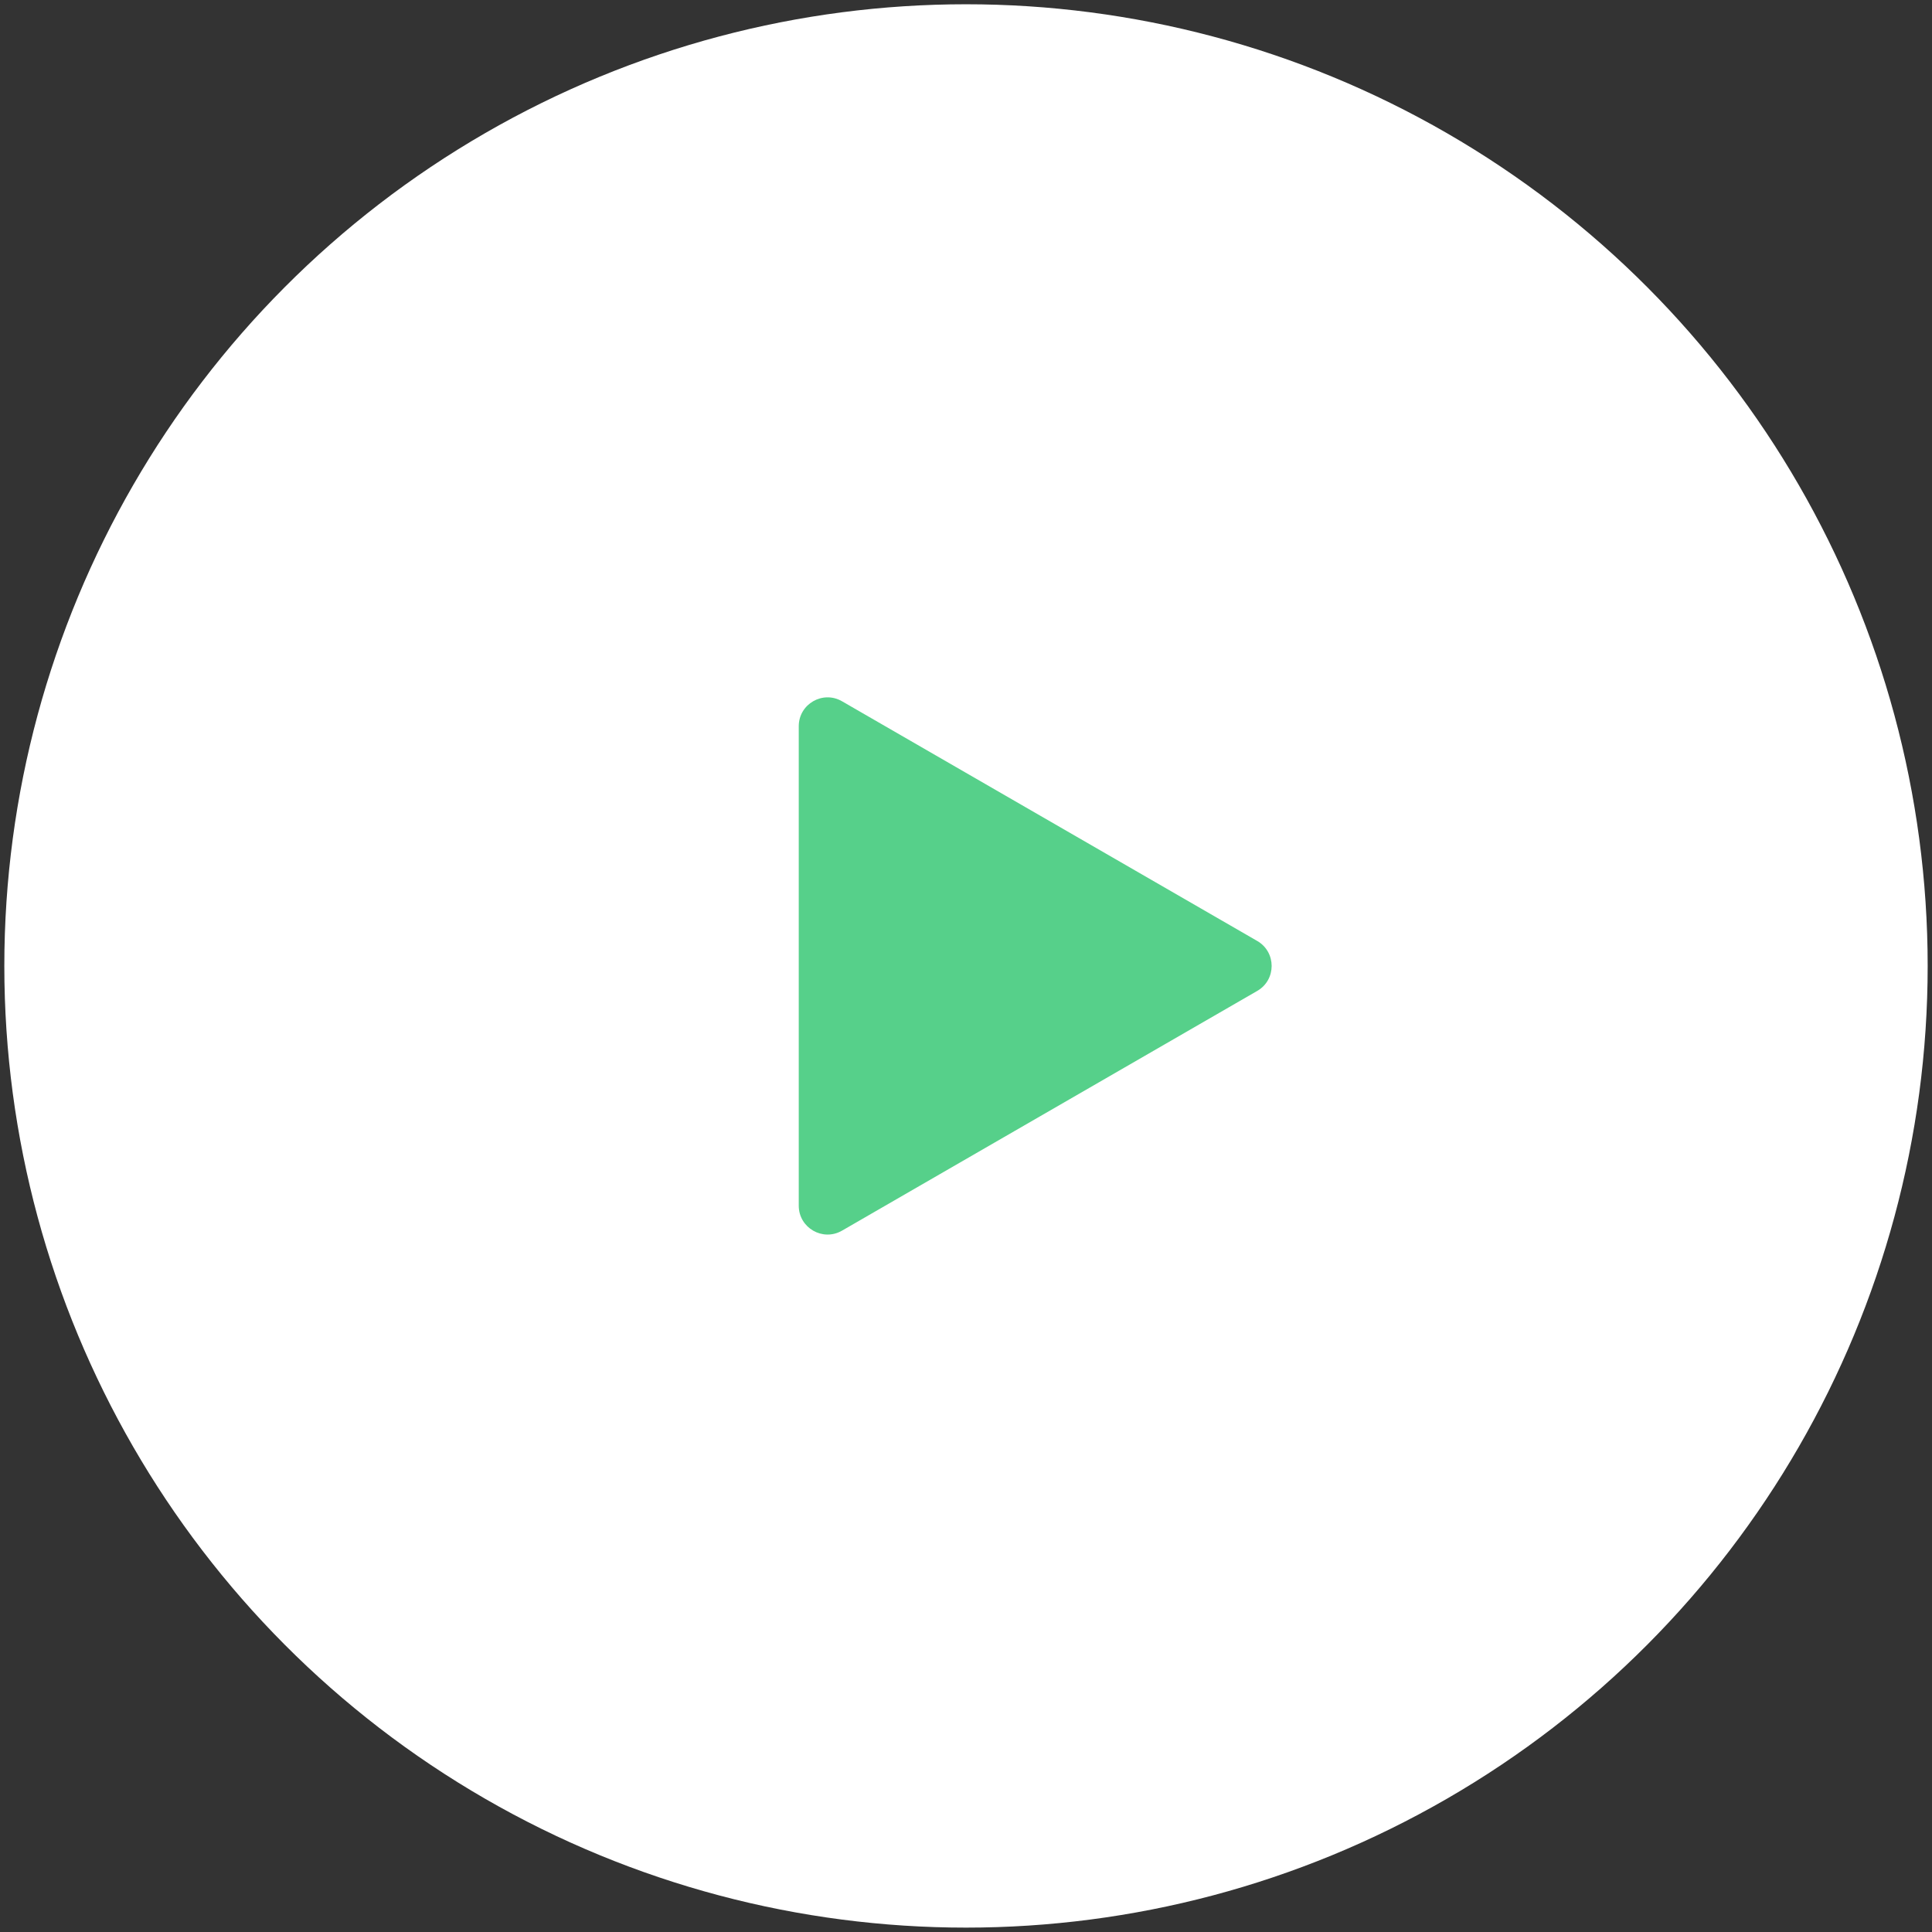
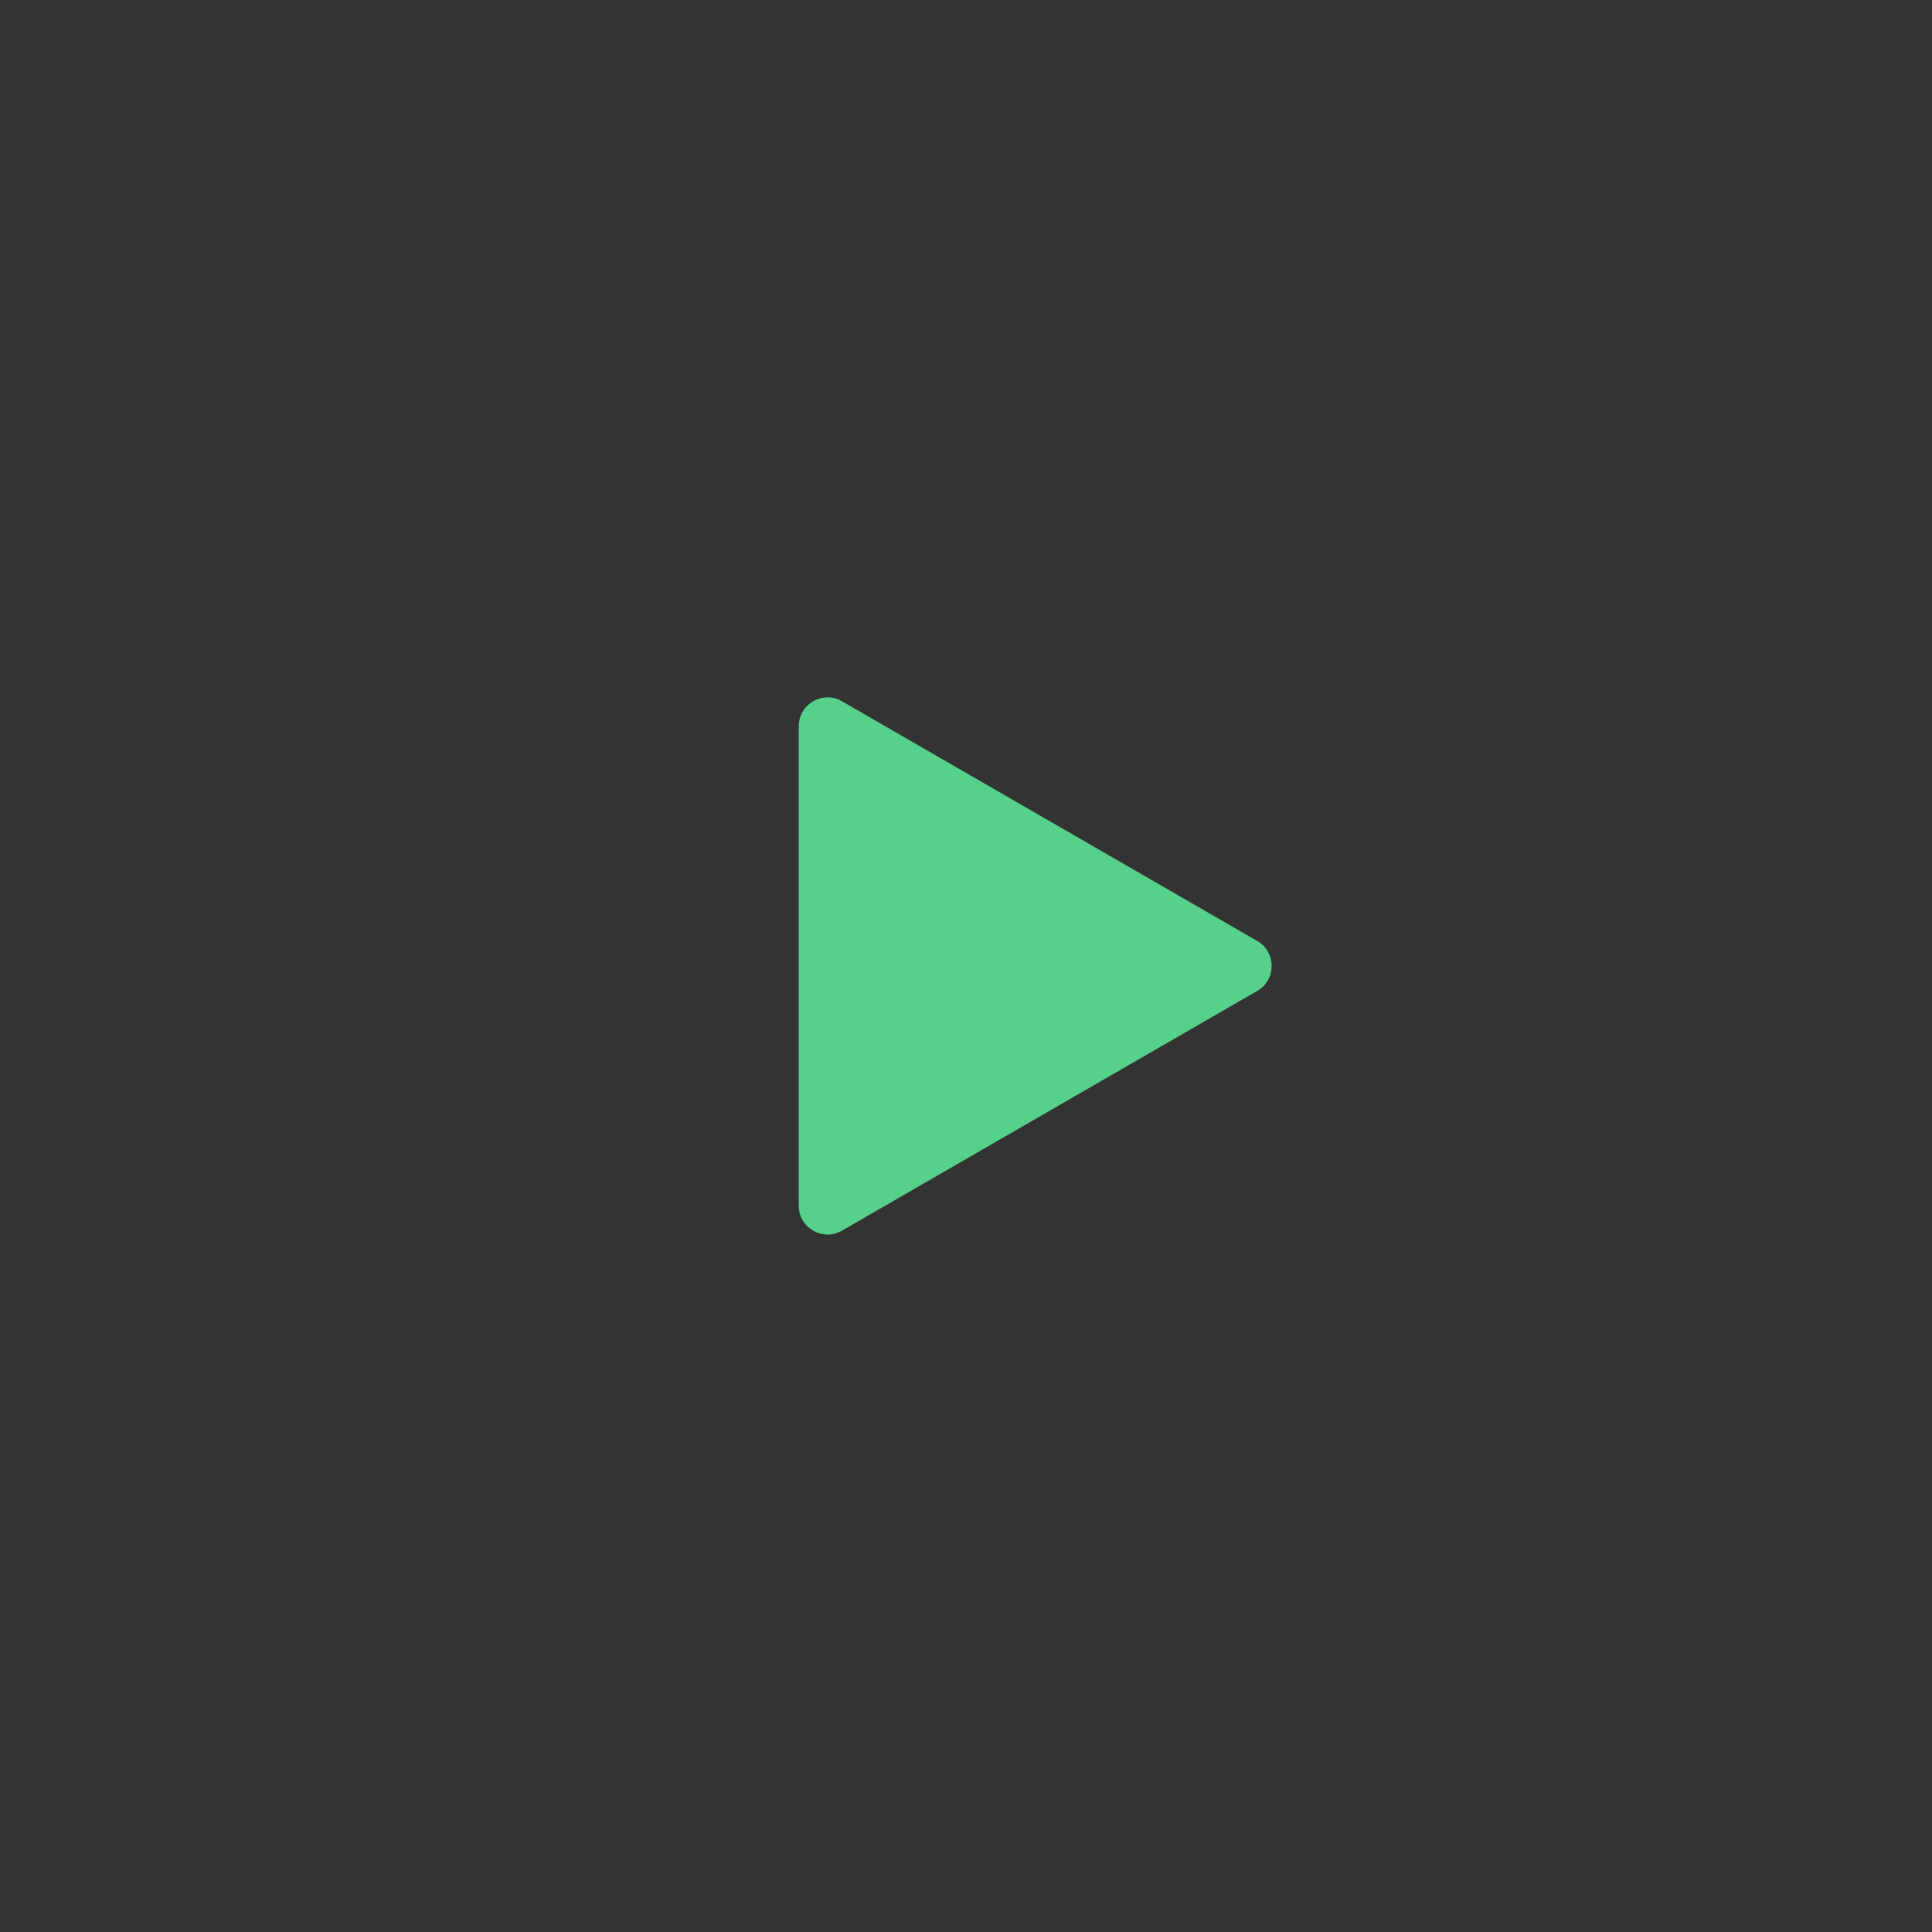
<svg xmlns="http://www.w3.org/2000/svg" width="67" height="67" viewBox="0 0 67 67" fill="none">
  <rect x="0" y="0" width="67" height="67" fill="#333333" stroke="none" />
-   <circle cx="33.5" cy="33.498" r="33.35" fill="white" />
-   <path d="M43.6 32.632C44.266 33.017 44.266 33.98 43.6 34.364L29.2 42.678C28.533 43.063 27.7 42.582 27.7 41.812L27.7 25.185C27.7 24.415 28.533 23.934 29.2 24.319L43.6 32.632Z" fill="#56D08A" />
+   <path d="M43.6 32.632C44.266 33.017 44.266 33.98 43.6 34.364L29.2 42.678C28.533 43.063 27.7 42.582 27.7 41.812L27.7 25.185C27.7 24.415 28.533 23.934 29.2 24.319L43.6 32.632" fill="#56D08A" />
</svg>